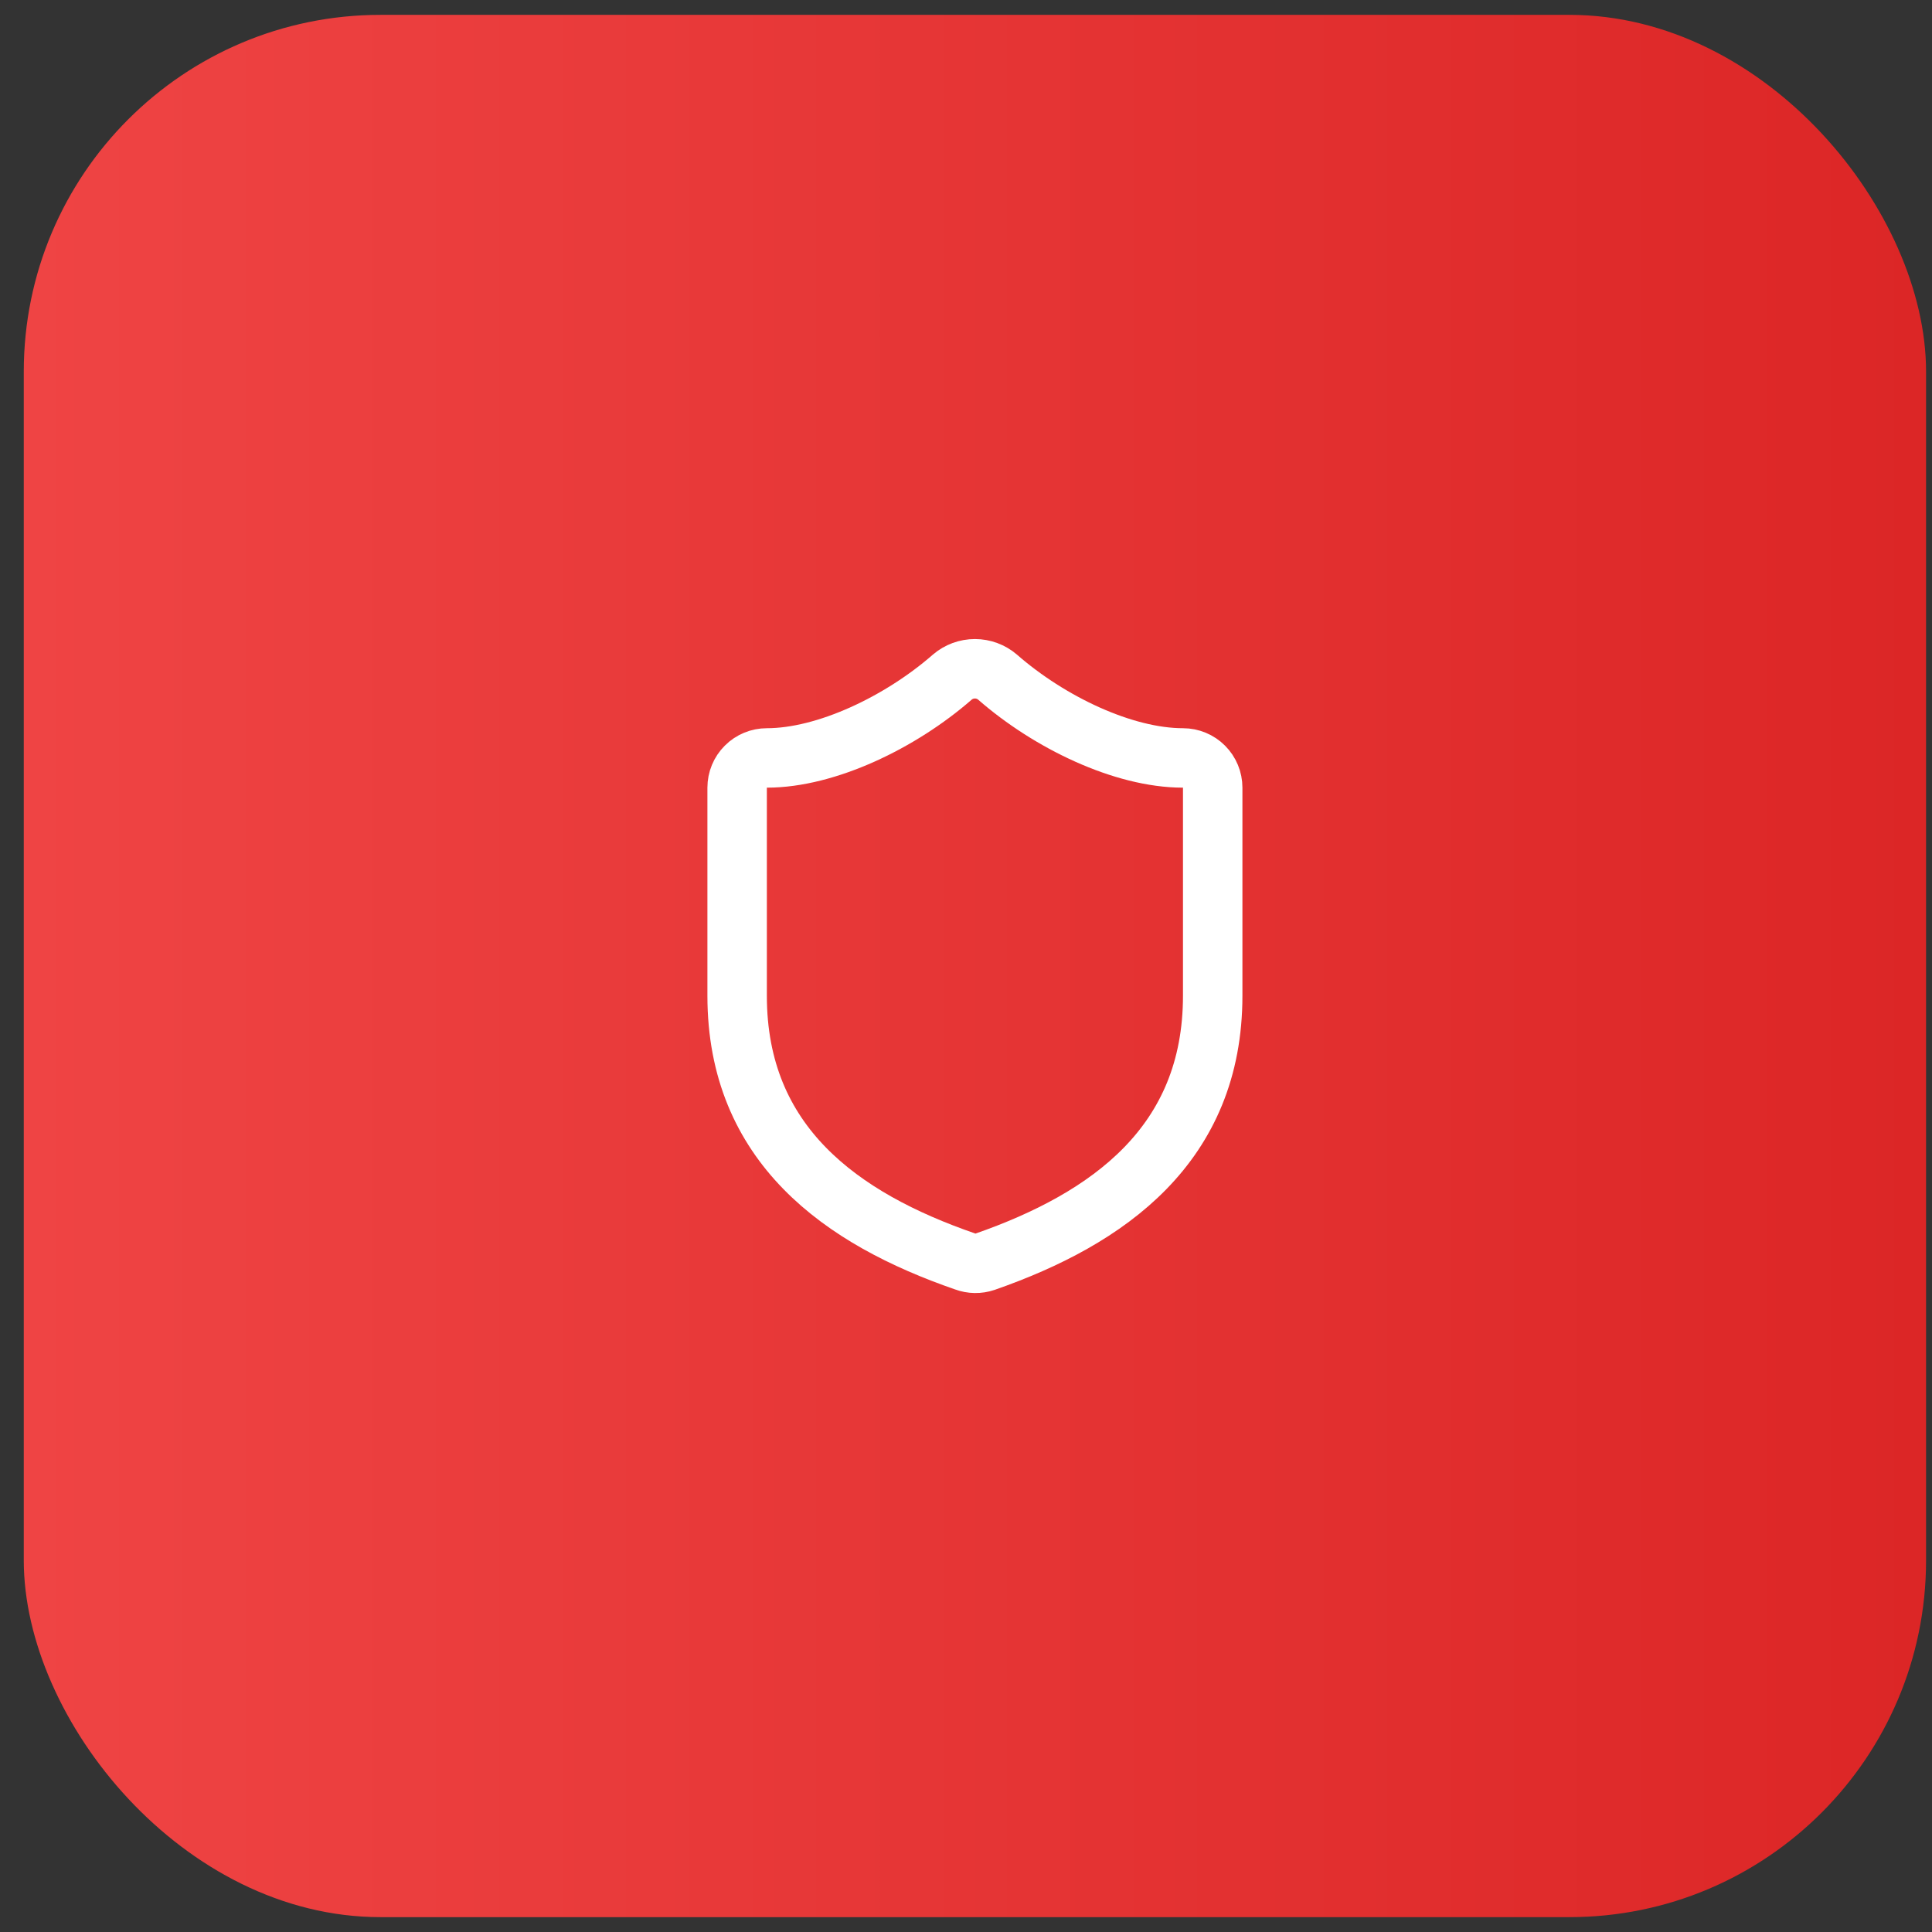
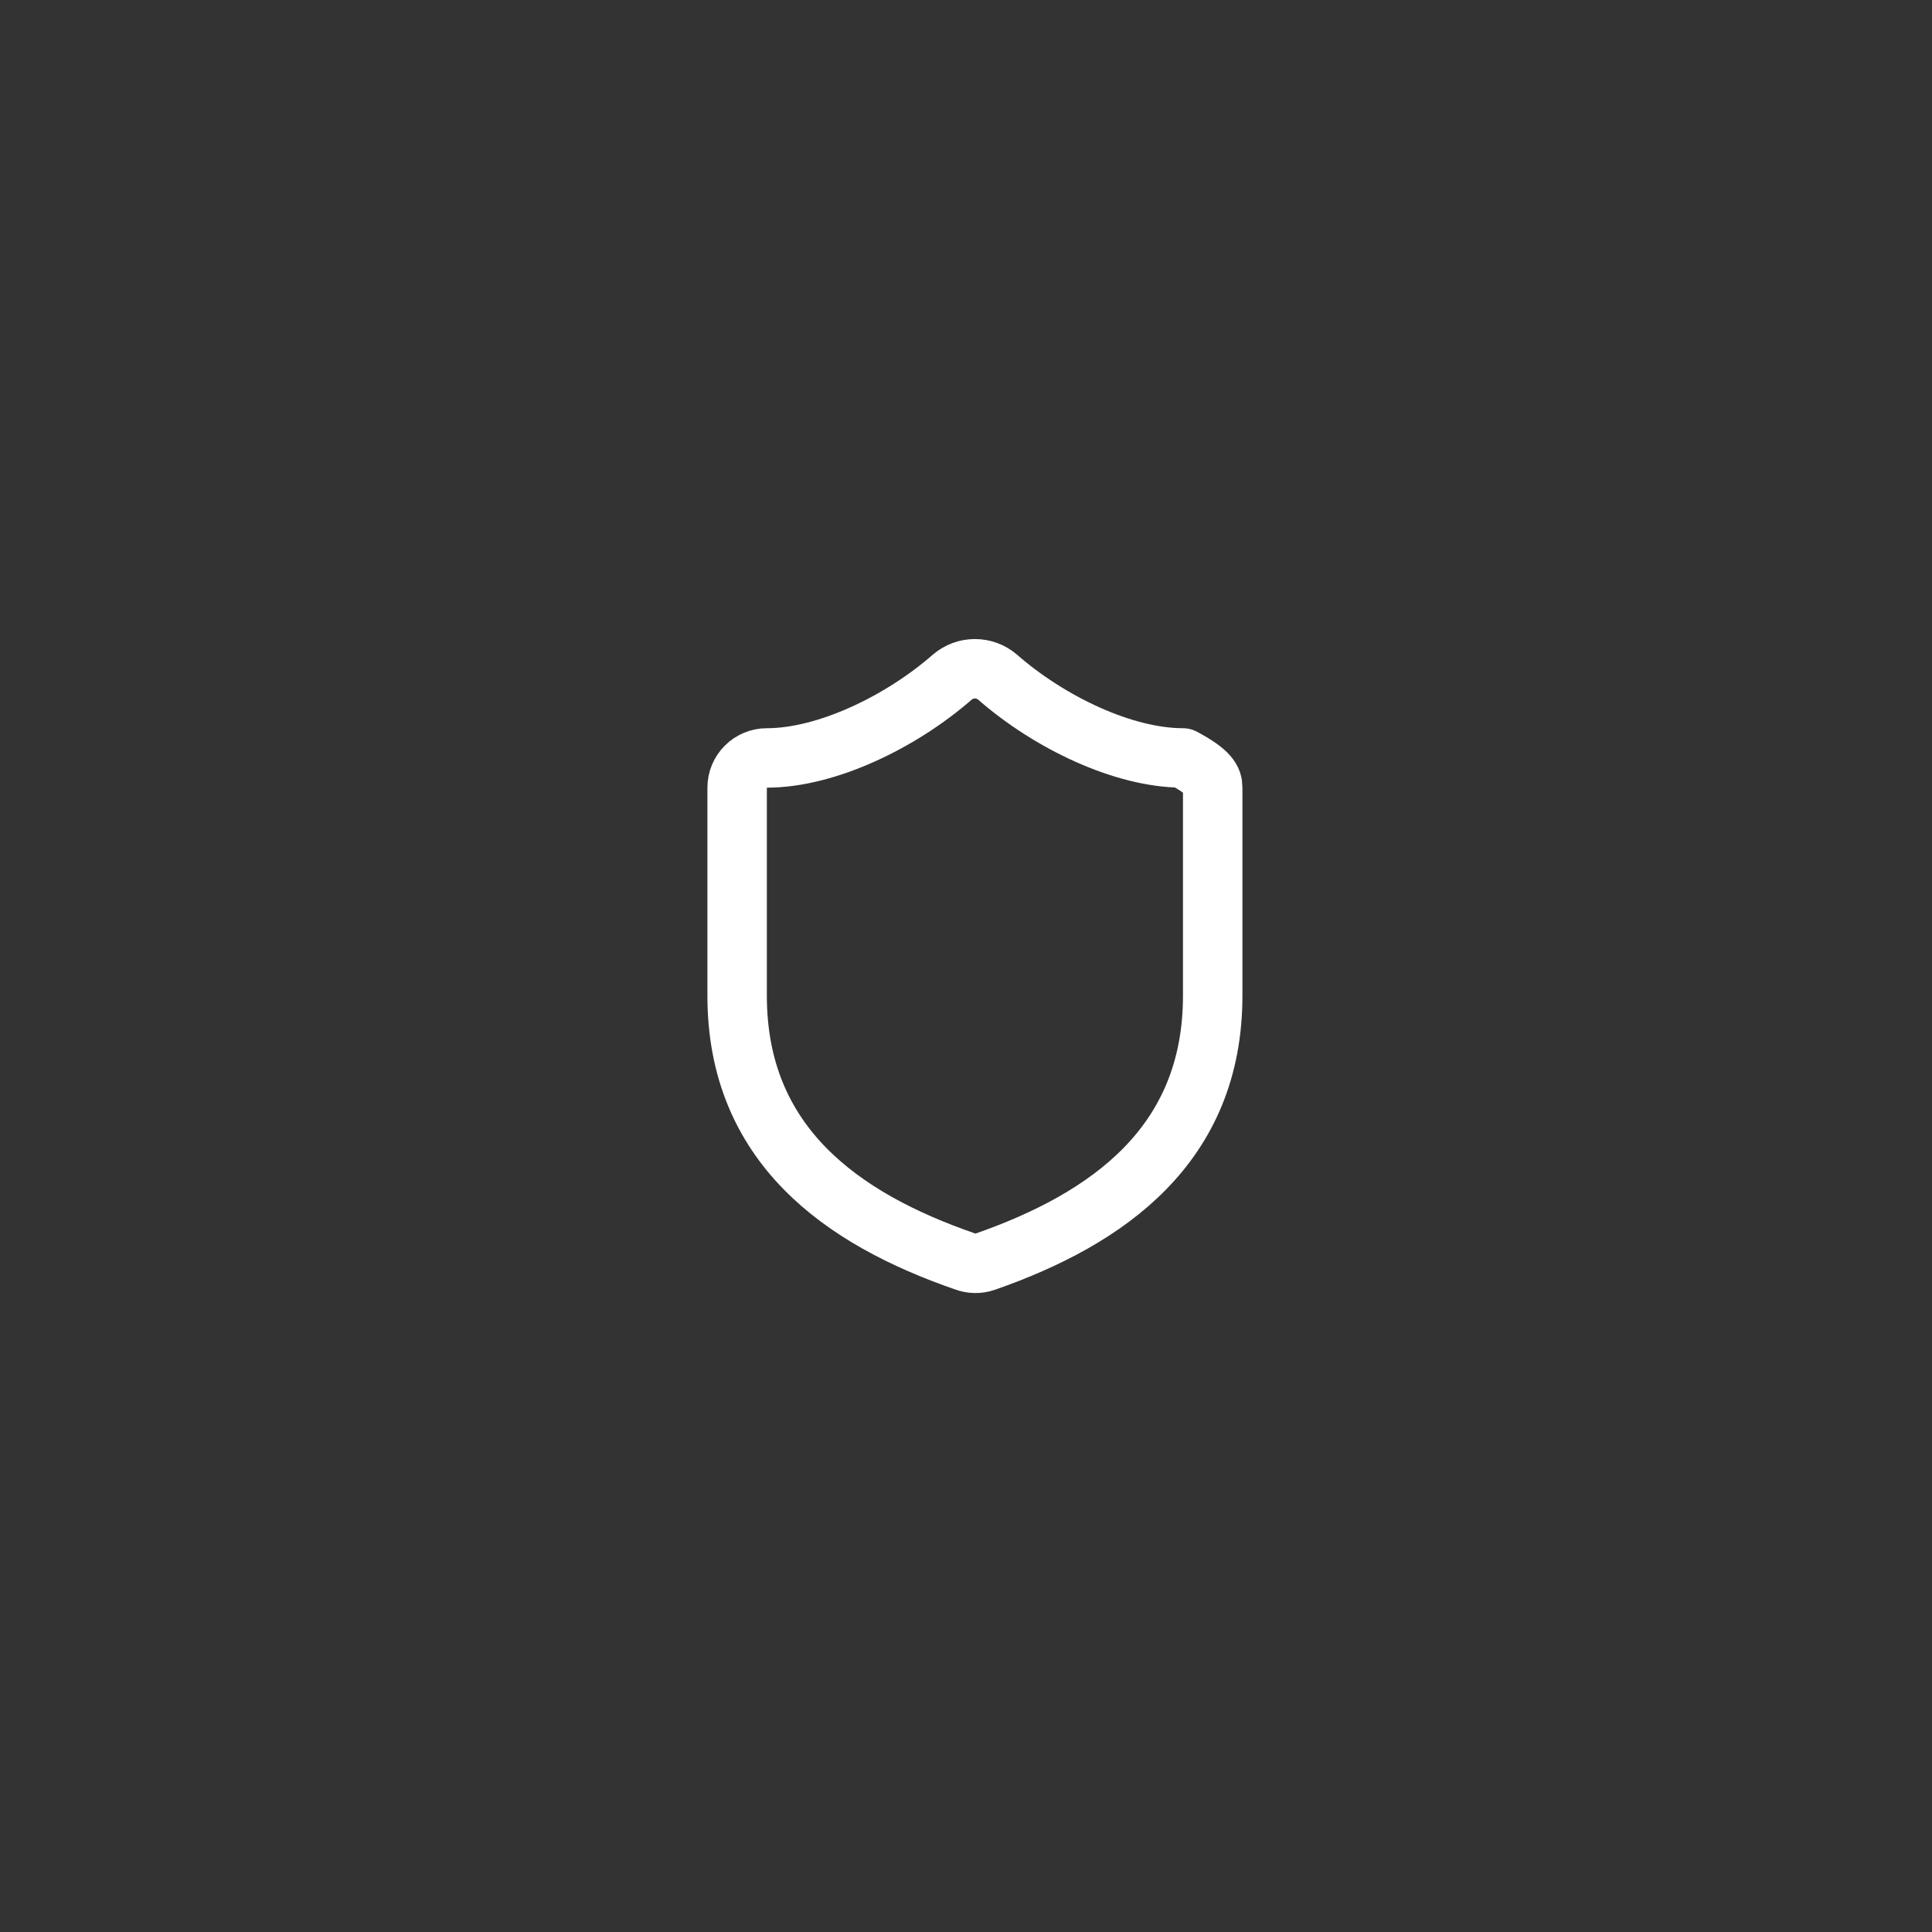
<svg xmlns="http://www.w3.org/2000/svg" width="65" height="65" viewBox="0 0 65 65" fill="none">
  <rect x="0" y="0" width="65" height="65" fill="#333333" stroke="none" />
-   <rect x="0.8" y="0.5" width="64" height="64" rx="12" fill="url(#paint0_linear_4554_5293)" />
-   <path d="M40.8 33.5C40.8 38.5 37.3 41 33.14 42.45C32.922 42.524 32.686 42.52 32.47 42.44C28.3 41 24.8 38.5 24.8 33.5V26.5C24.8 26.235 24.905 25.98 25.093 25.793C25.28 25.605 25.535 25.5 25.8 25.5C27.8 25.5 30.3 24.3 32.04 22.78C32.252 22.599 32.521 22.5 32.8 22.5C33.079 22.5 33.348 22.599 33.56 22.78C35.31 24.31 37.8 25.5 39.8 25.5C40.065 25.5 40.32 25.605 40.507 25.793C40.695 25.98 40.8 26.235 40.8 26.5V33.5Z" stroke="white" stroke-width="2" stroke-linecap="round" stroke-linejoin="round" />
+   <path d="M40.8 33.5C40.8 38.5 37.3 41 33.14 42.45C32.922 42.524 32.686 42.52 32.47 42.44C28.3 41 24.8 38.5 24.8 33.5V26.5C24.8 26.235 24.905 25.98 25.093 25.793C25.28 25.605 25.535 25.5 25.8 25.5C27.8 25.5 30.3 24.3 32.04 22.78C32.252 22.599 32.521 22.5 32.8 22.5C33.079 22.5 33.348 22.599 33.56 22.78C35.31 24.31 37.8 25.5 39.8 25.5C40.695 25.98 40.8 26.235 40.8 26.5V33.5Z" stroke="white" stroke-width="2" stroke-linecap="round" stroke-linejoin="round" />
  <defs>
    <linearGradient id="paint0_linear_4554_5293" x1="0.8" y1="32.5" x2="64.8" y2="32.5" gradientUnits="userSpaceOnUse">
      <stop stop-color="#EF4444" />
      <stop offset="1" stop-color="#DC2626" />
    </linearGradient>
  </defs>
</svg>